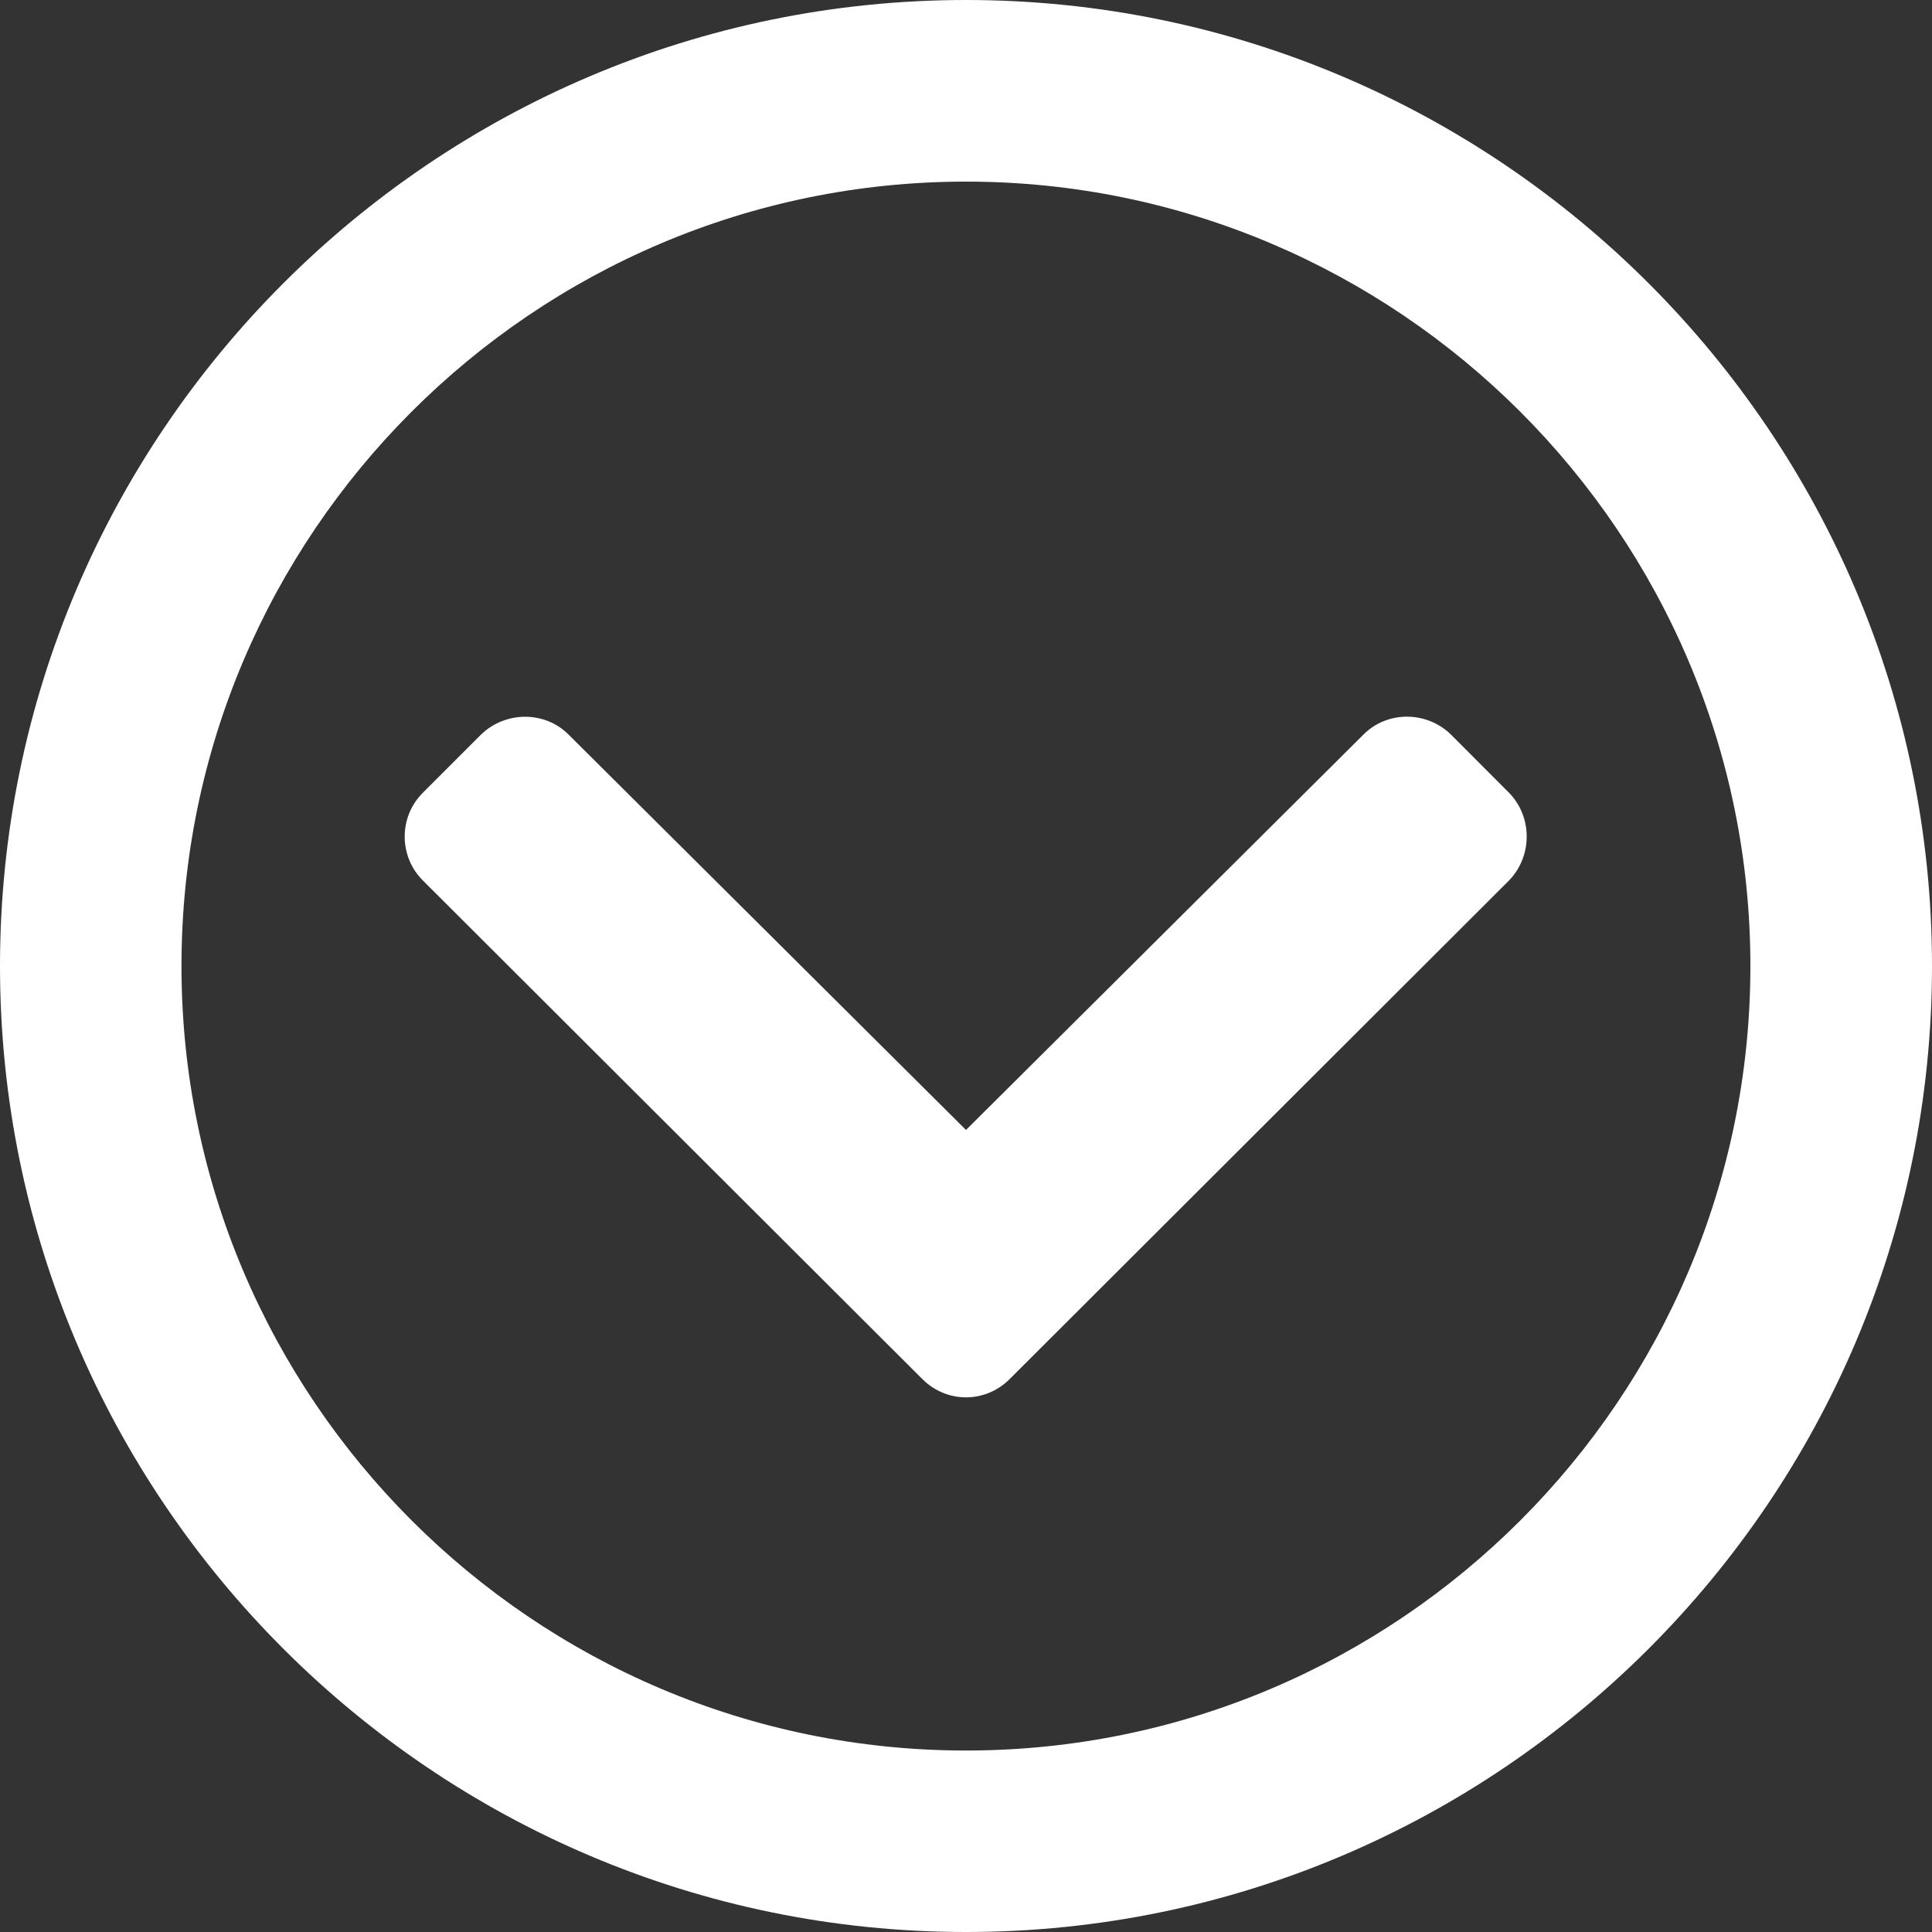
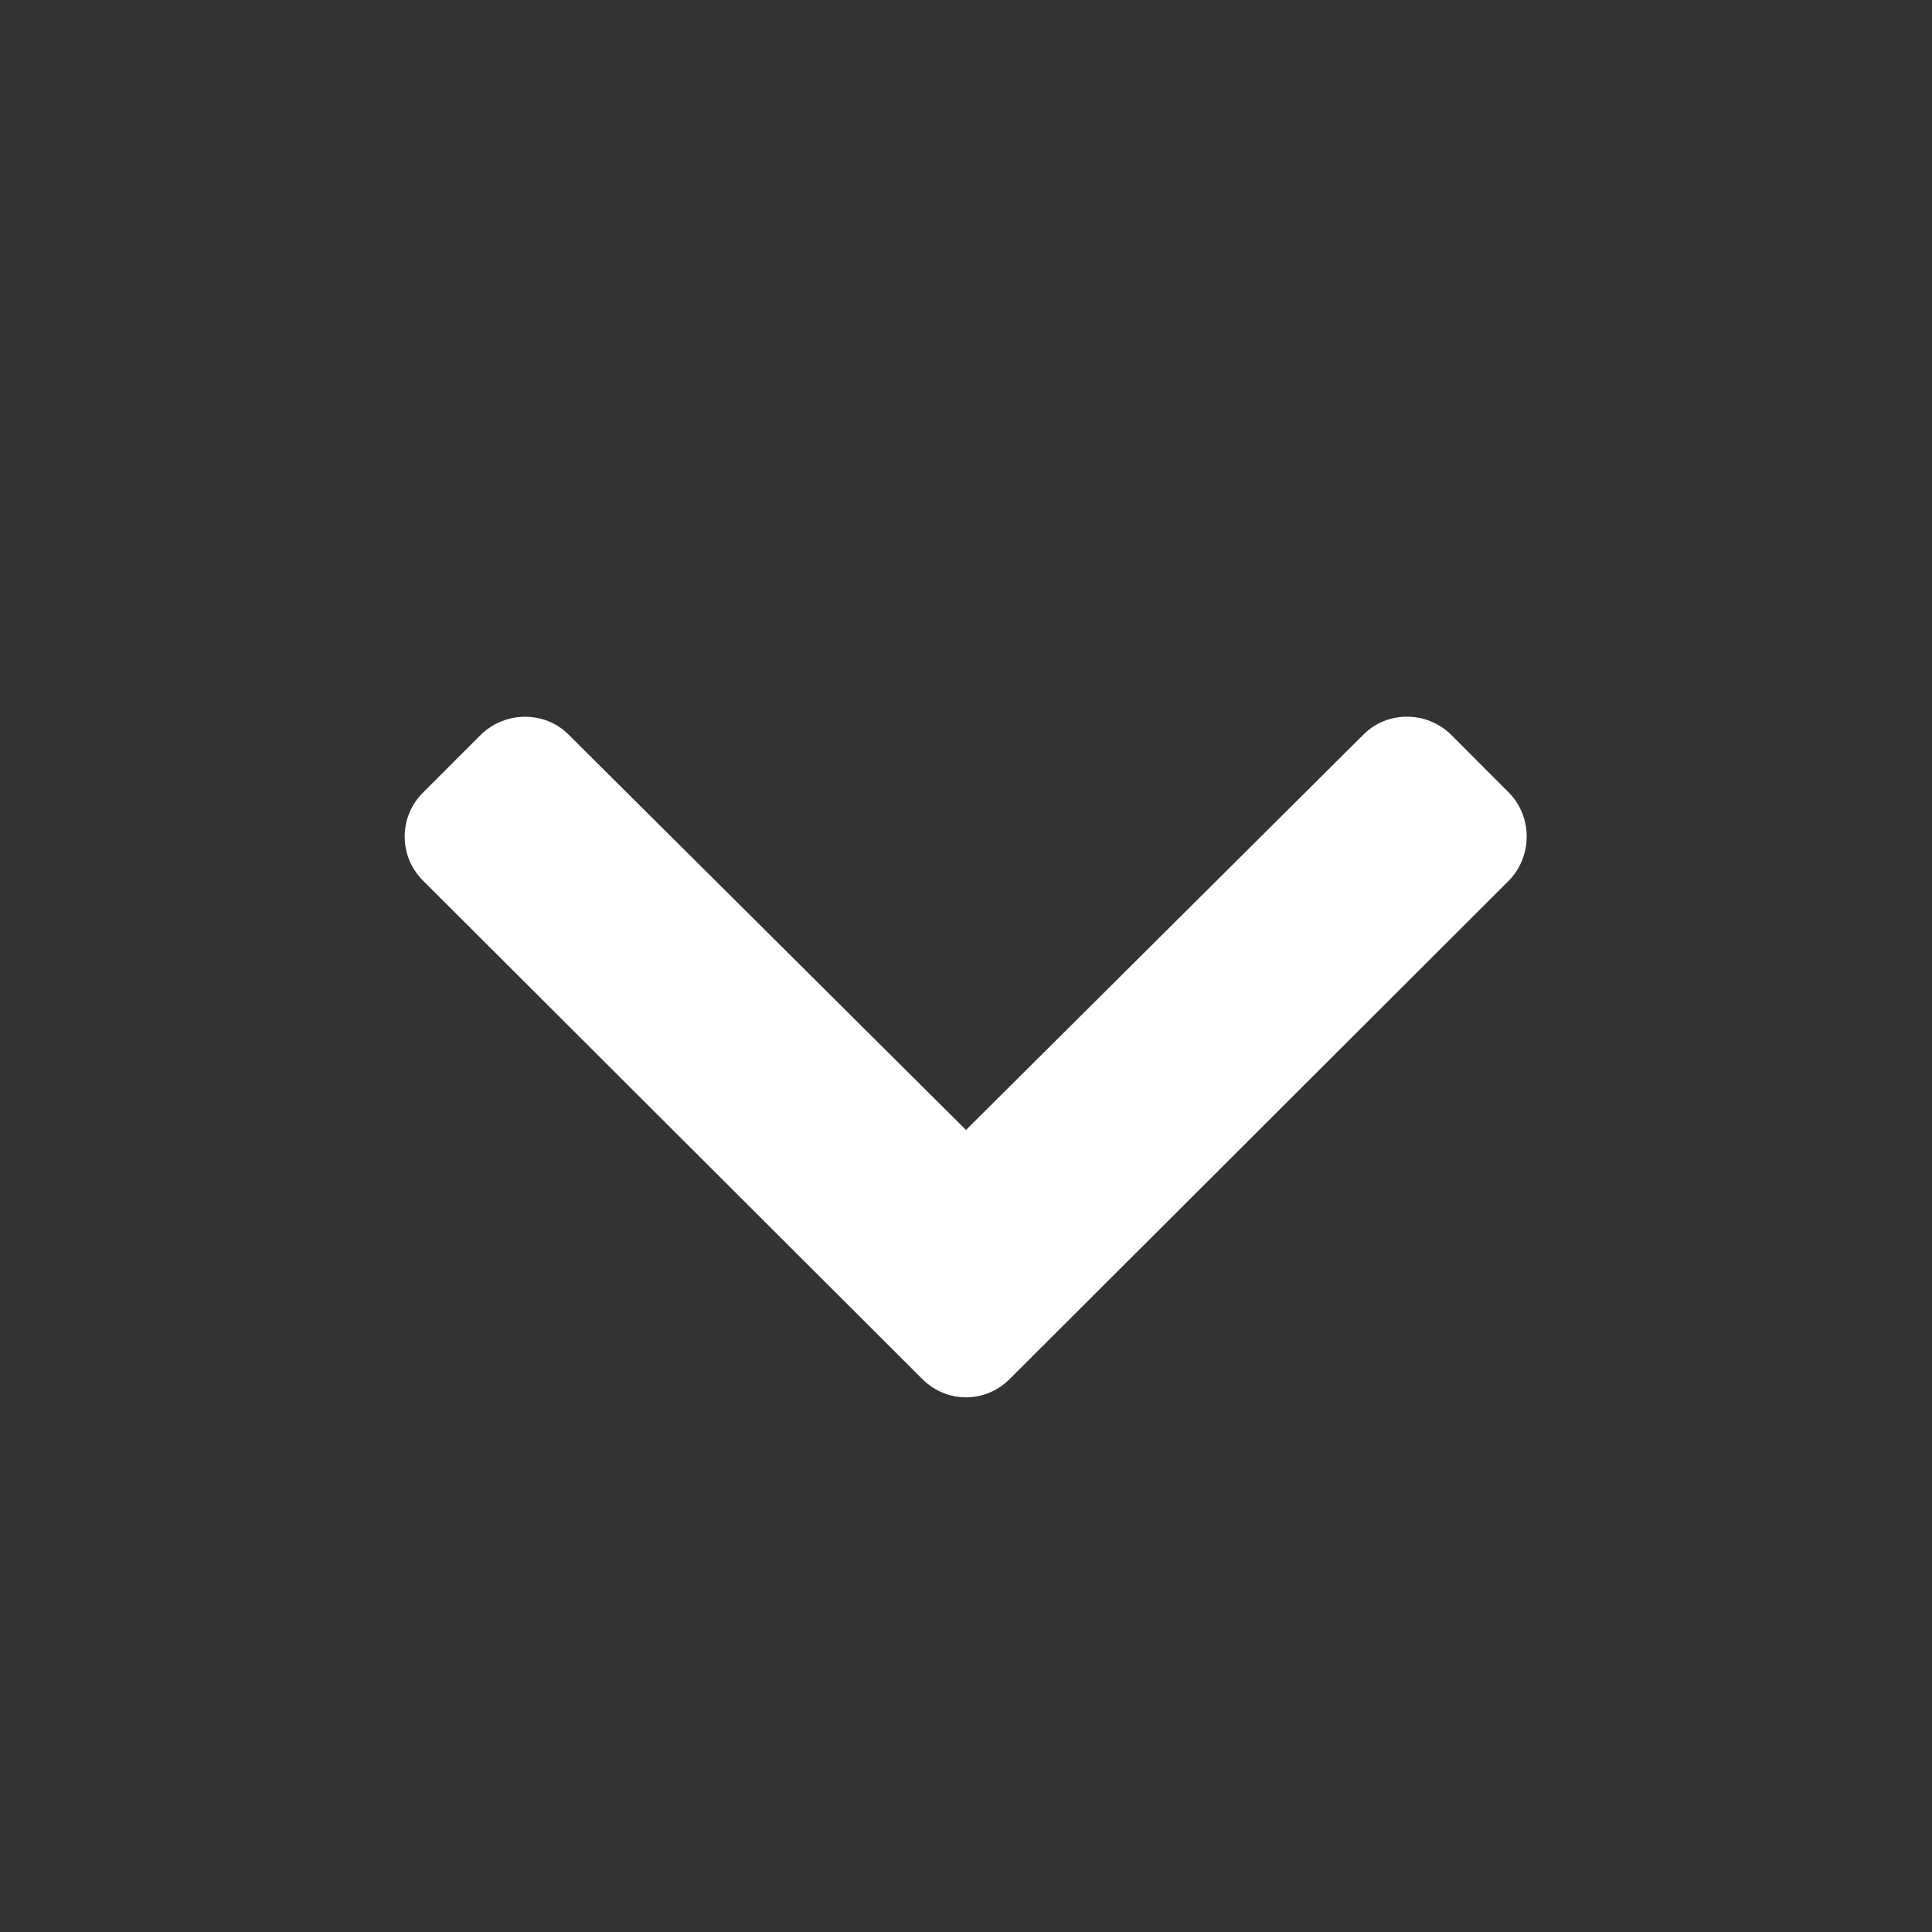
<svg xmlns="http://www.w3.org/2000/svg" version="1.1" id="圖層_1" x="0px" y="0px" width="15px" height="15px" viewBox="0 0 15 15" enable-background="new 0 0 15 15" xml:space="preserve">
  <rect x="0" y="0" width="15" height="15" fill="#333333" stroke="none" />
  <g>
    <path fill="#FFFFFF" d="M7.162,10.708L3.283,6.836c-0.188-0.188-0.188-0.494,0-0.681l0.453-0.453    C3.925,5.52,4.229,5.519,4.412,5.701L7.5,8.773l3.088-3.072c0.184-0.183,0.487-0.182,0.676,0.001l0.452,0.453    c0.183,0.187,0.183,0.492,0,0.681l-3.878,3.872C7.649,10.896,7.351,10.896,7.162,10.708z" />
-     <path fill="#FFFFFF" d="M7.5,15C3.365,15,0,11.635,0,7.5C0,3.366,3.365,0,7.5,0C11.634,0,15,3.366,15,7.5    C15,11.635,11.634,15,7.5,15z M7.5,1.41c-3.356,0-6.091,2.733-6.091,6.09c0,3.357,2.734,6.091,6.091,6.091    c3.357,0,6.09-2.733,6.09-6.091C13.59,4.144,10.855,1.41,7.5,1.41z" />
  </g>
</svg>